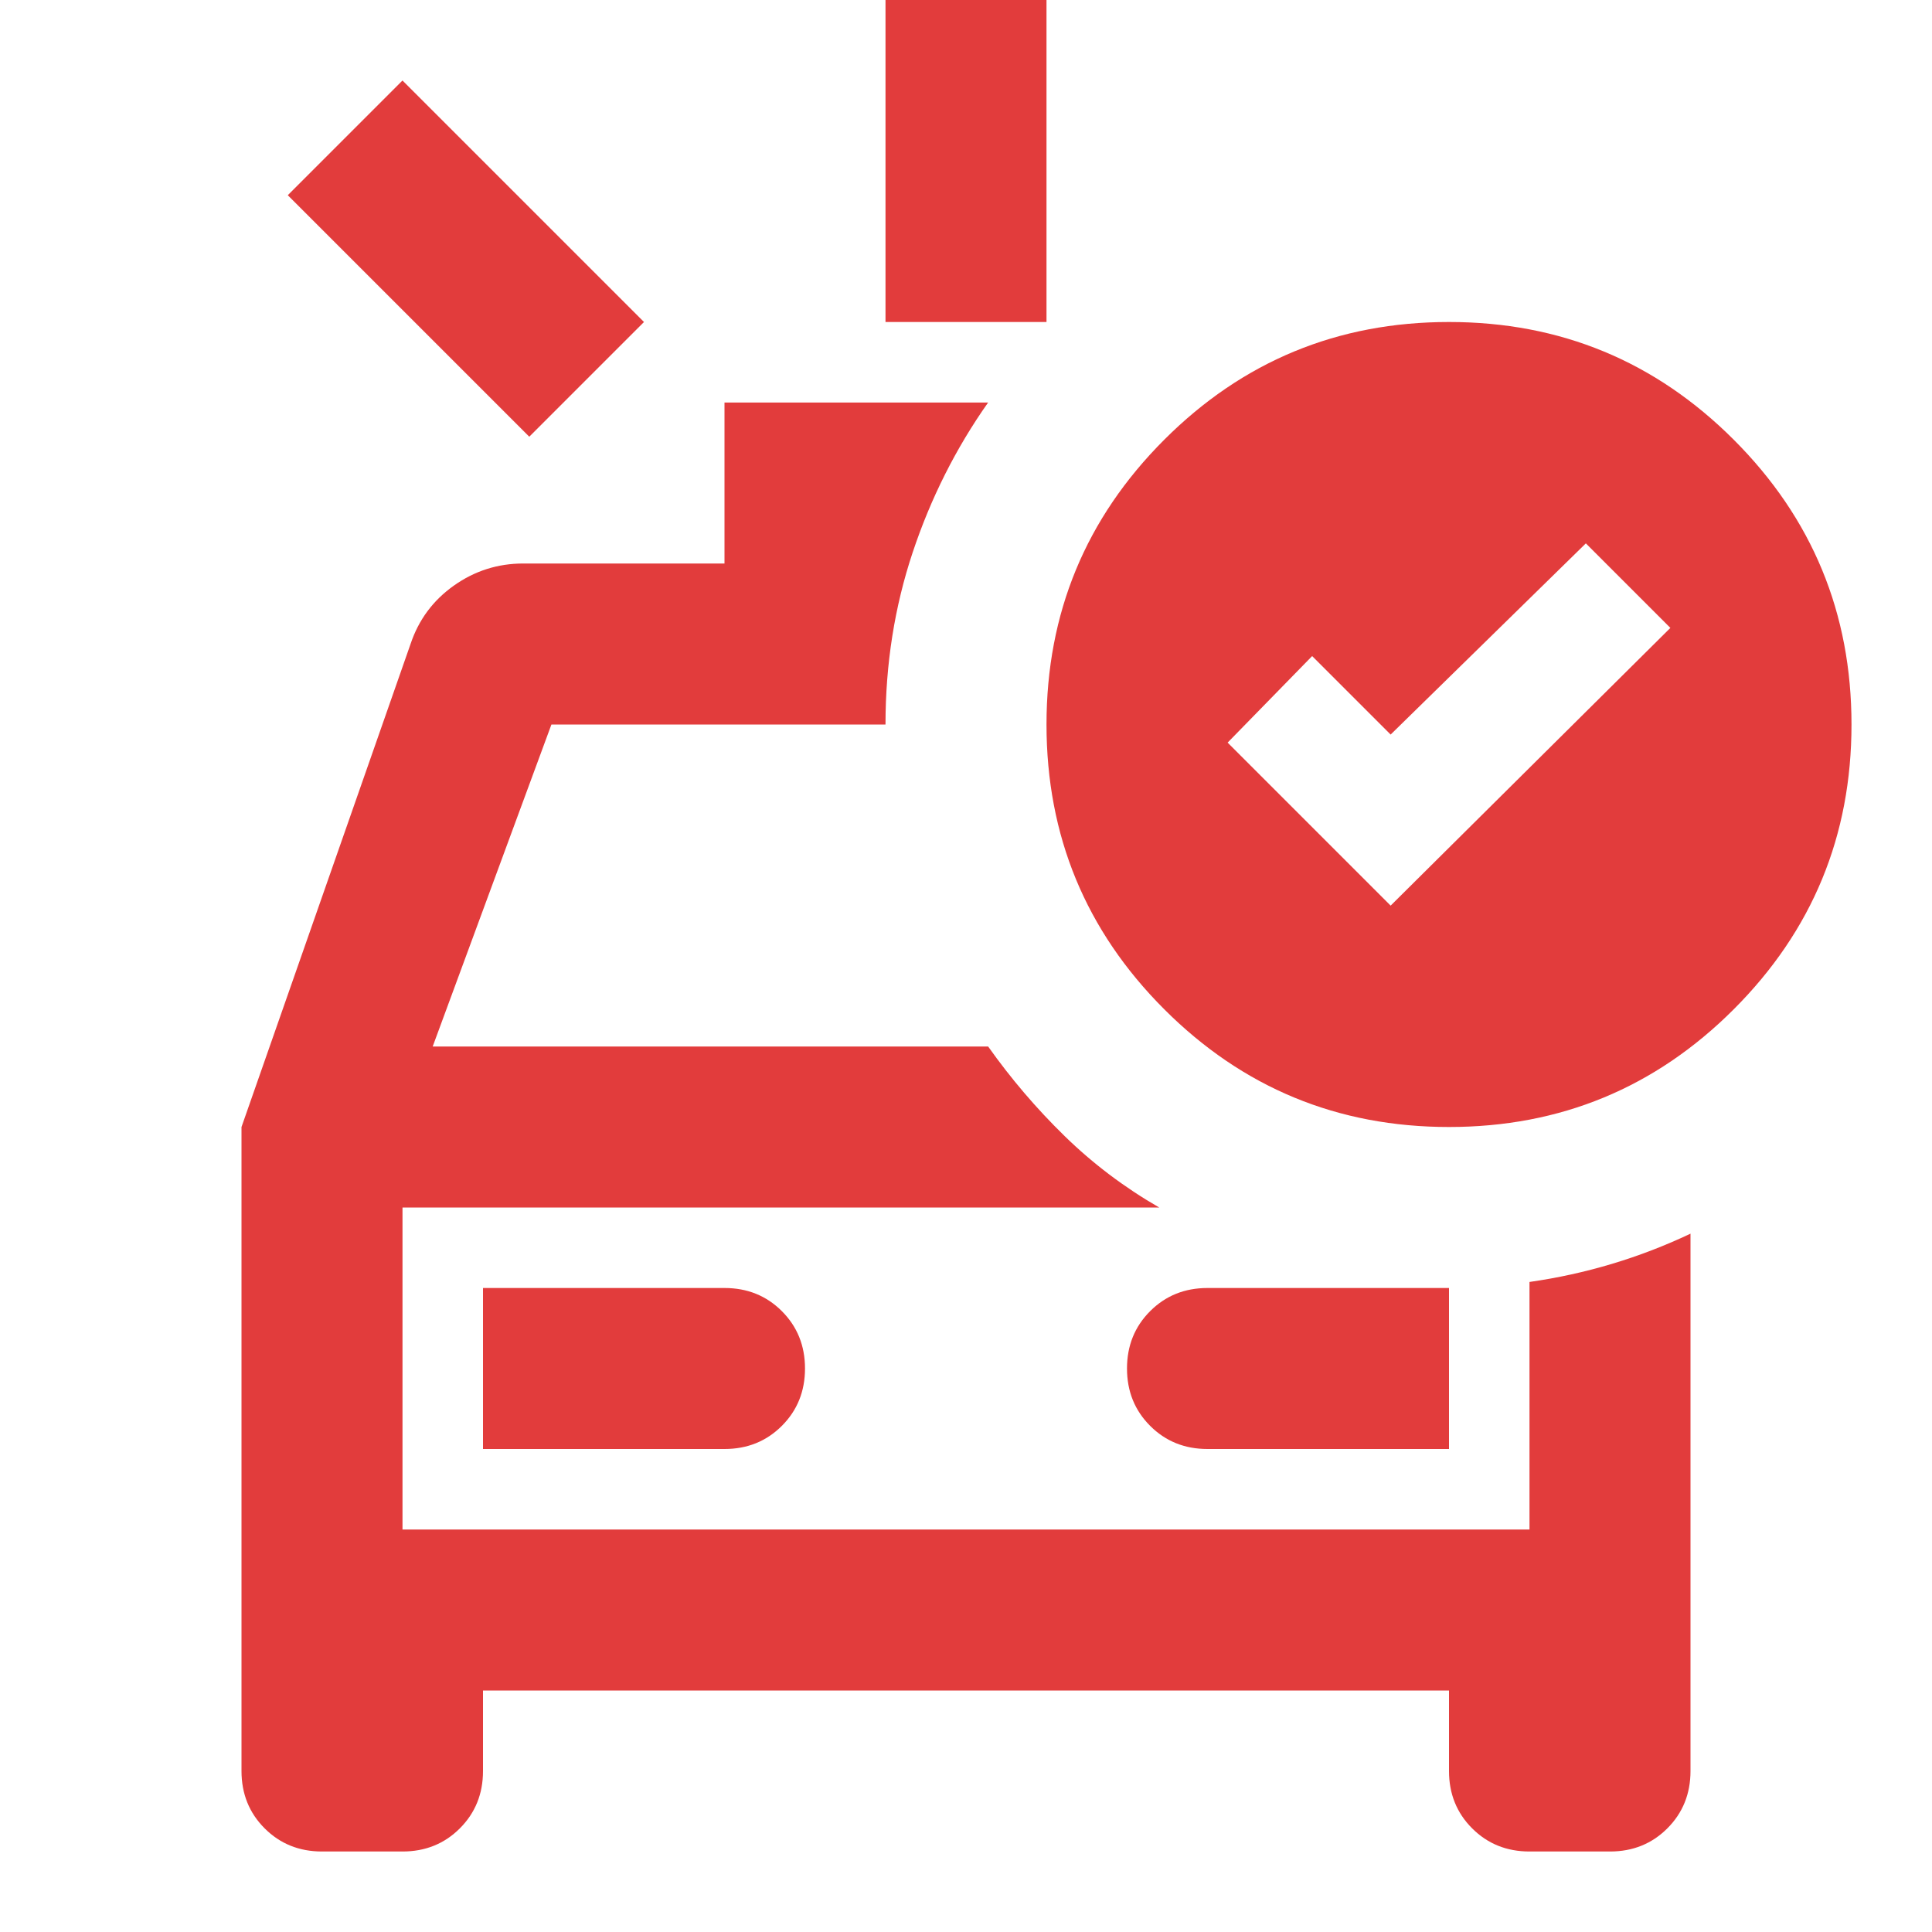
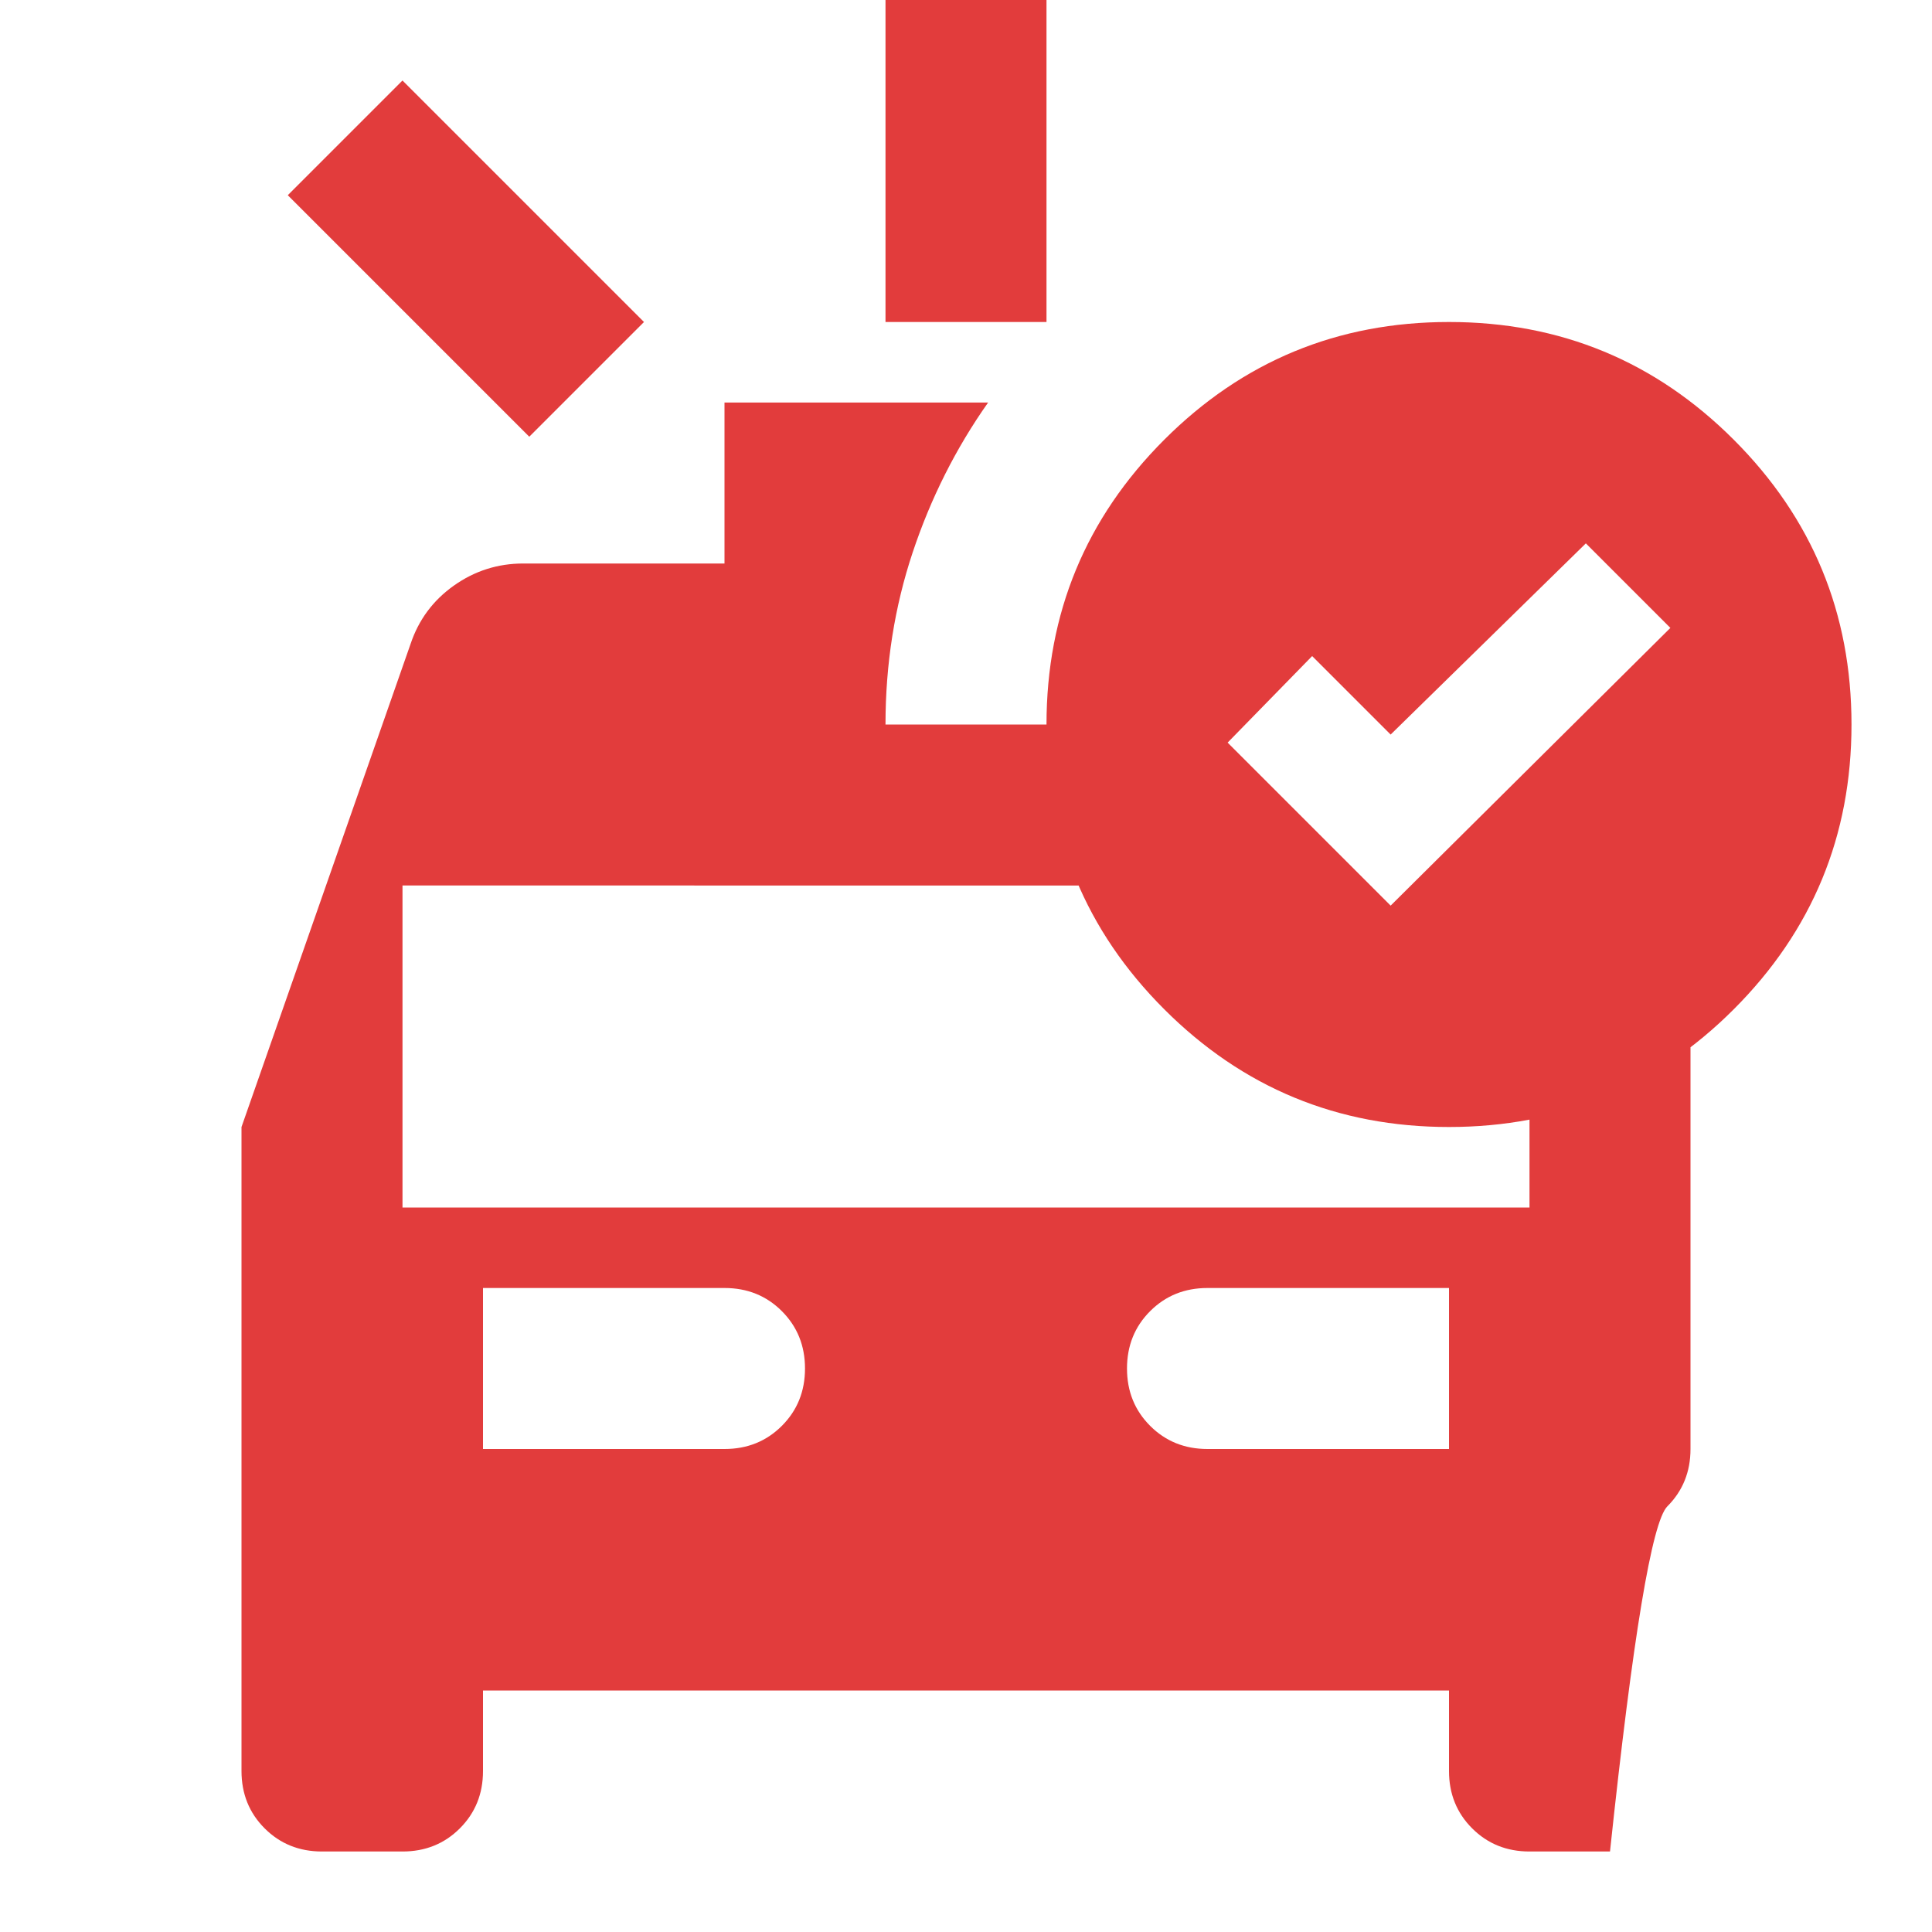
<svg xmlns="http://www.w3.org/2000/svg" fill="#E23C3C" width="24px" viewBox="0 -960 960 960" height="24px">
-   <path d="M440-800v-160h80v160h-80Zm-177 57L143-863l57-57 120 120-57 57ZM160-40q-17 0-28.5-11.5T120-80v-320l84-240q6-18 21.5-29t34.5-11h100v-80h131q-24 34-37.5 74.5T440-600H274l-59 160h276q17 24 38 44.5t47 35.5H200v160h560v-123q21-3 41-9t39-15v267q0 17-11.5 28.5T800-40h-40q-17 0-28.5-11.5T720-80v-40H240v40q0 17-11.5 28.5T200-40h-40Zm80-200h120q17 0 28.5-11.5T400-280q0-17-11.5-28.5T360-320H240v80Zm480 0v-80H600q-17 0-28.5 11.5T560-280q0 17 11.5 28.5T600-240h120ZM200-360v160-160Zm491-150 139-138-42-42-97 95-39-39-42 43 81 81Zm29-290q83 0 141.5 58.5T920-600q0 83-58.5 141.5T720-400q-83 0-141.5-58.5T520-600q0-83 58.5-141.5T720-800Z" />
+   <path d="M440-800v-160h80v160h-80Zm-177 57L143-863l57-57 120 120-57 57ZM160-40q-17 0-28.5-11.5T120-80v-320l84-240q6-18 21.5-29t34.5-11h100v-80h131q-24 34-37.5 74.5T440-600H274h276q17 24 38 44.5t47 35.5H200v160h560v-123q21-3 41-9t39-15v267q0 17-11.5 28.5T800-40h-40q-17 0-28.5-11.5T720-80v-40H240v40q0 17-11.5 28.5T200-40h-40Zm80-200h120q17 0 28.5-11.5T400-280q0-17-11.5-28.5T360-320H240v80Zm480 0v-80H600q-17 0-28.5 11.5T560-280q0 17 11.5 28.5T600-240h120ZM200-360v160-160Zm491-150 139-138-42-42-97 95-39-39-42 43 81 81Zm29-290q83 0 141.5 58.5T920-600q0 83-58.5 141.5T720-400q-83 0-141.5-58.5T520-600q0-83 58.5-141.5T720-800Z" />
</svg>